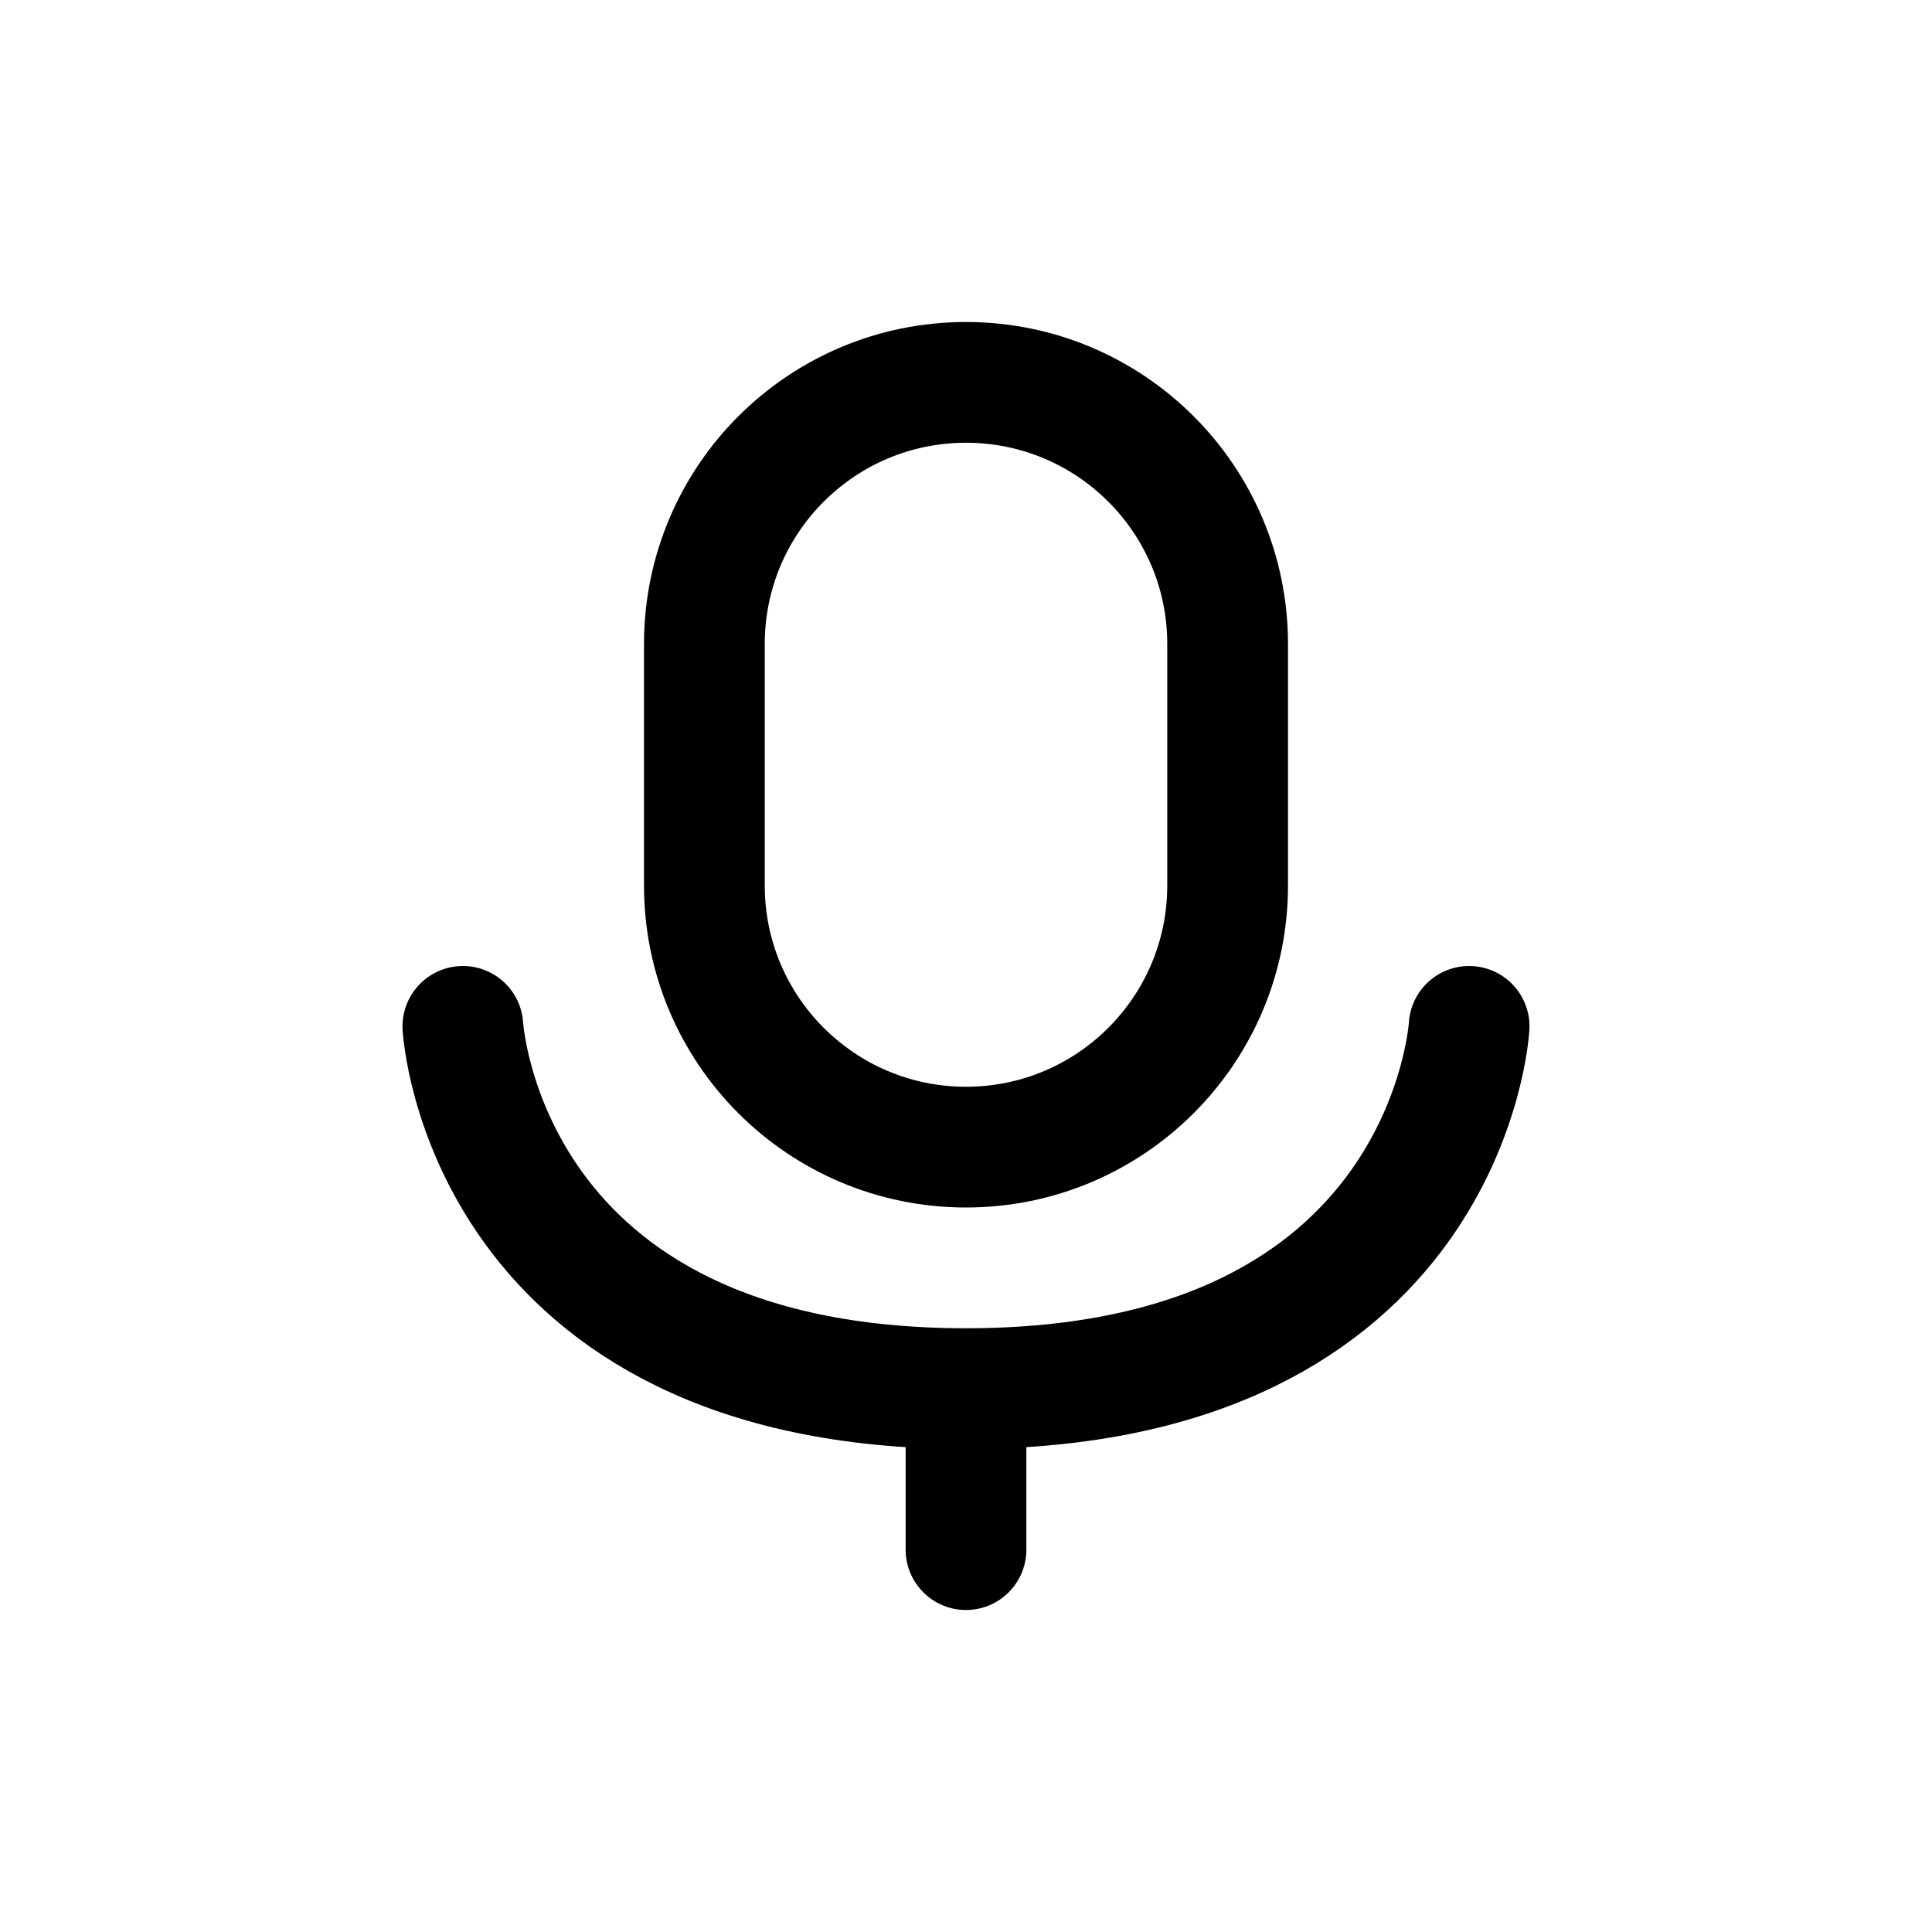
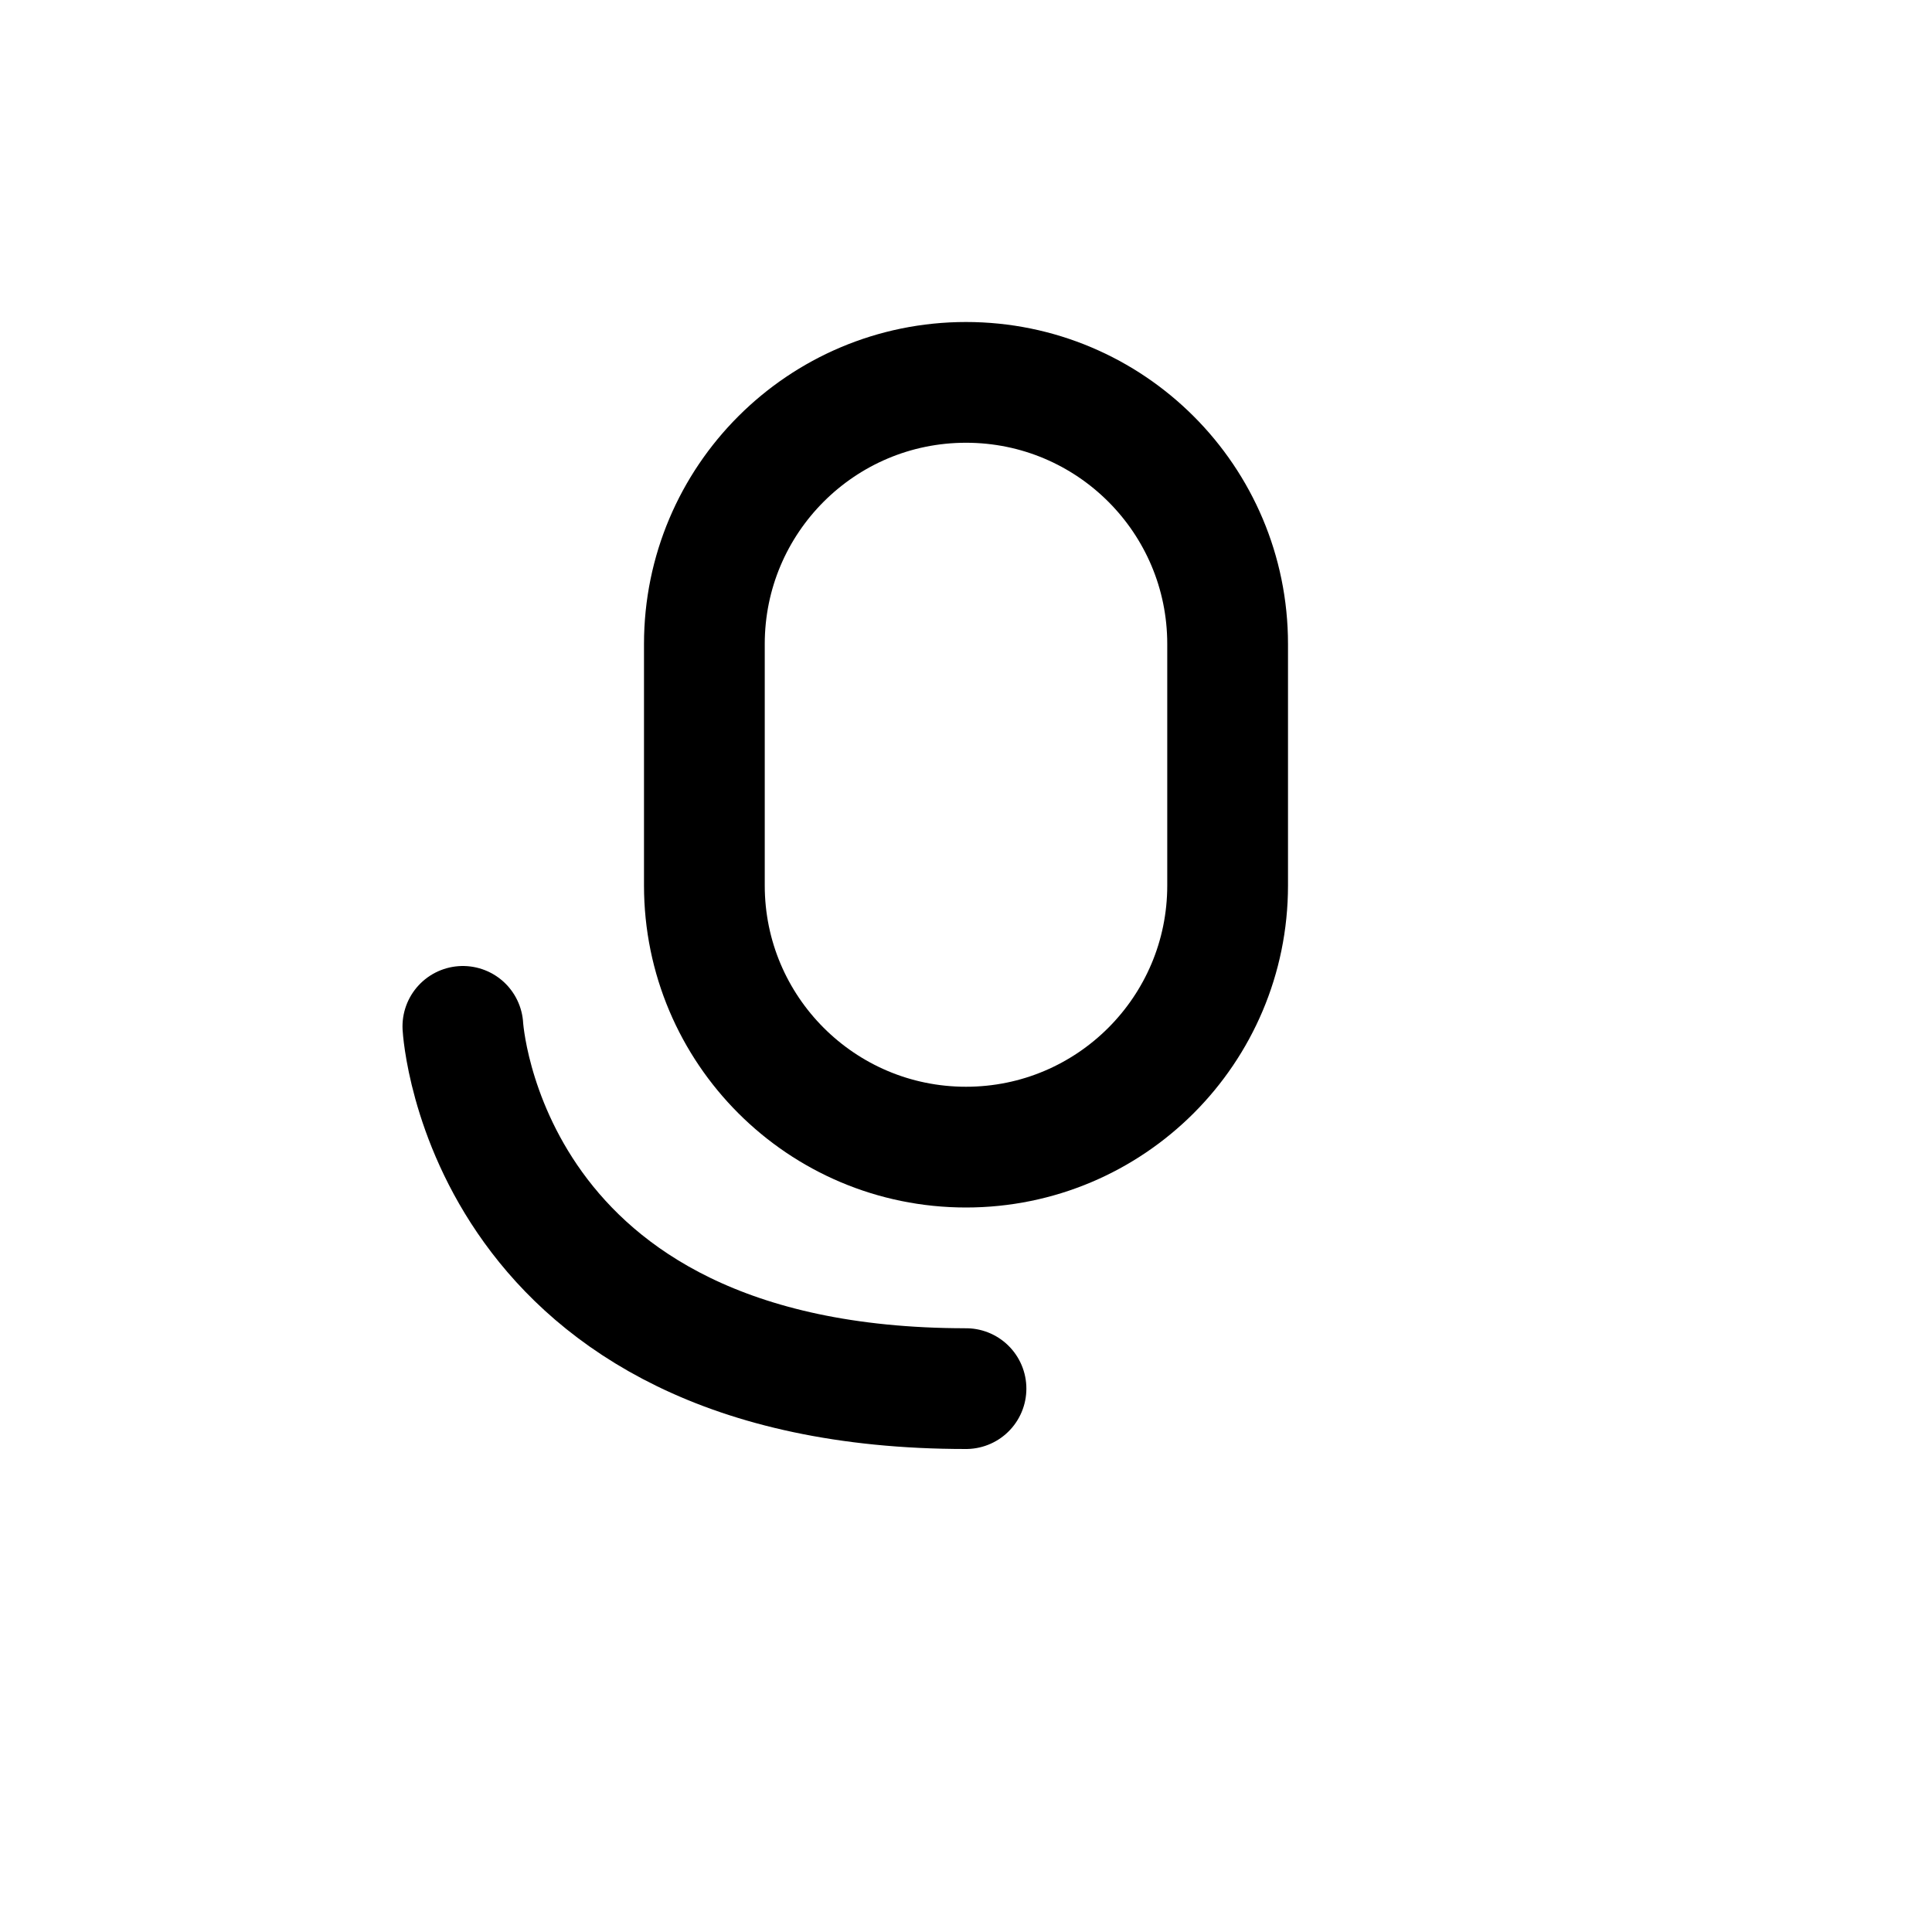
<svg width="24" height="24" fill="none" viewBox="0 0 24 24">
  <path stroke="currentColor" stroke-linecap="round" stroke-linejoin="round" stroke-width="1.5" d="M8.75 8C8.75 6.205 10.205 4.75 12 4.75C13.795 4.75 15.25 6.205 15.25 8V11C15.25 12.795 13.795 14.25 12 14.25C10.205 14.25 8.75 12.795 8.75 11V8Z" />
-   <path stroke="currentColor" stroke-linecap="round" stroke-linejoin="round" stroke-width="1.5" d="M5.75 12.75C5.75 12.75 6 17.25 12 17.25C18 17.25 18.25 12.75 18.25 12.75" />
-   <path stroke="currentColor" stroke-linecap="round" stroke-linejoin="round" stroke-width="1.5" d="M12 17.75V19.25" />
+   <path stroke="currentColor" stroke-linecap="round" stroke-linejoin="round" stroke-width="1.5" d="M5.75 12.75C5.75 12.75 6 17.25 12 17.25" />
</svg>